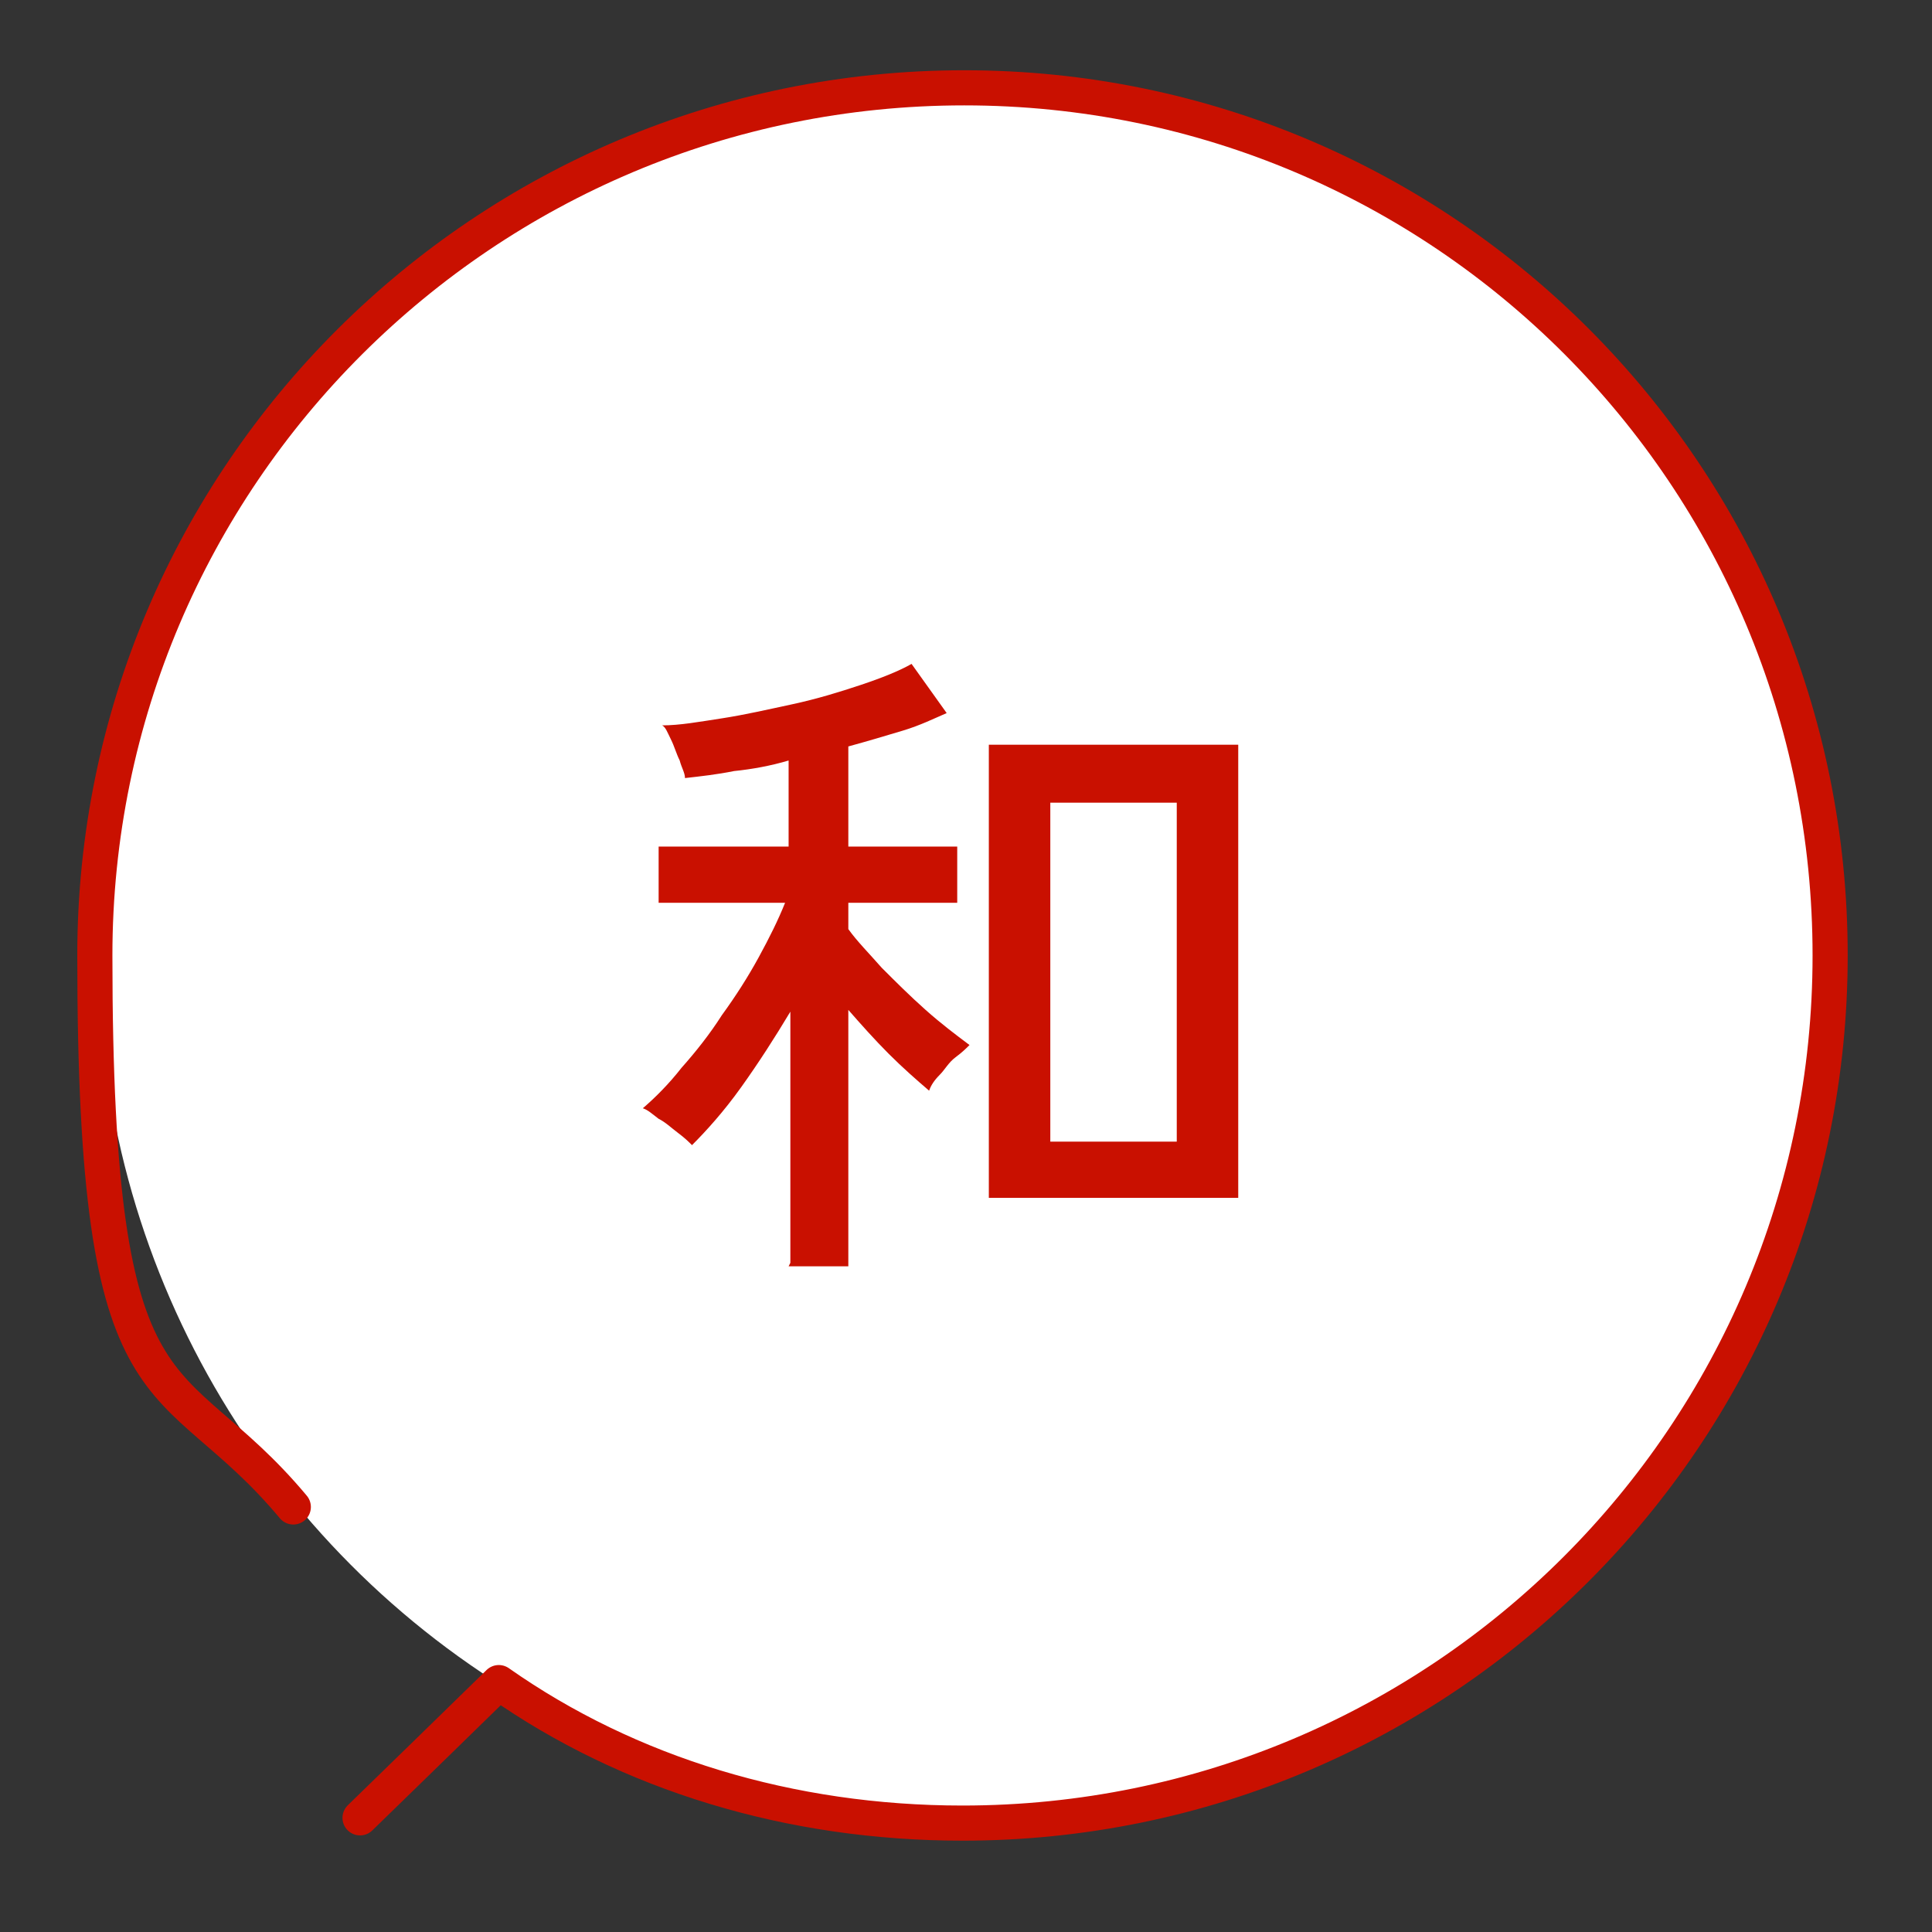
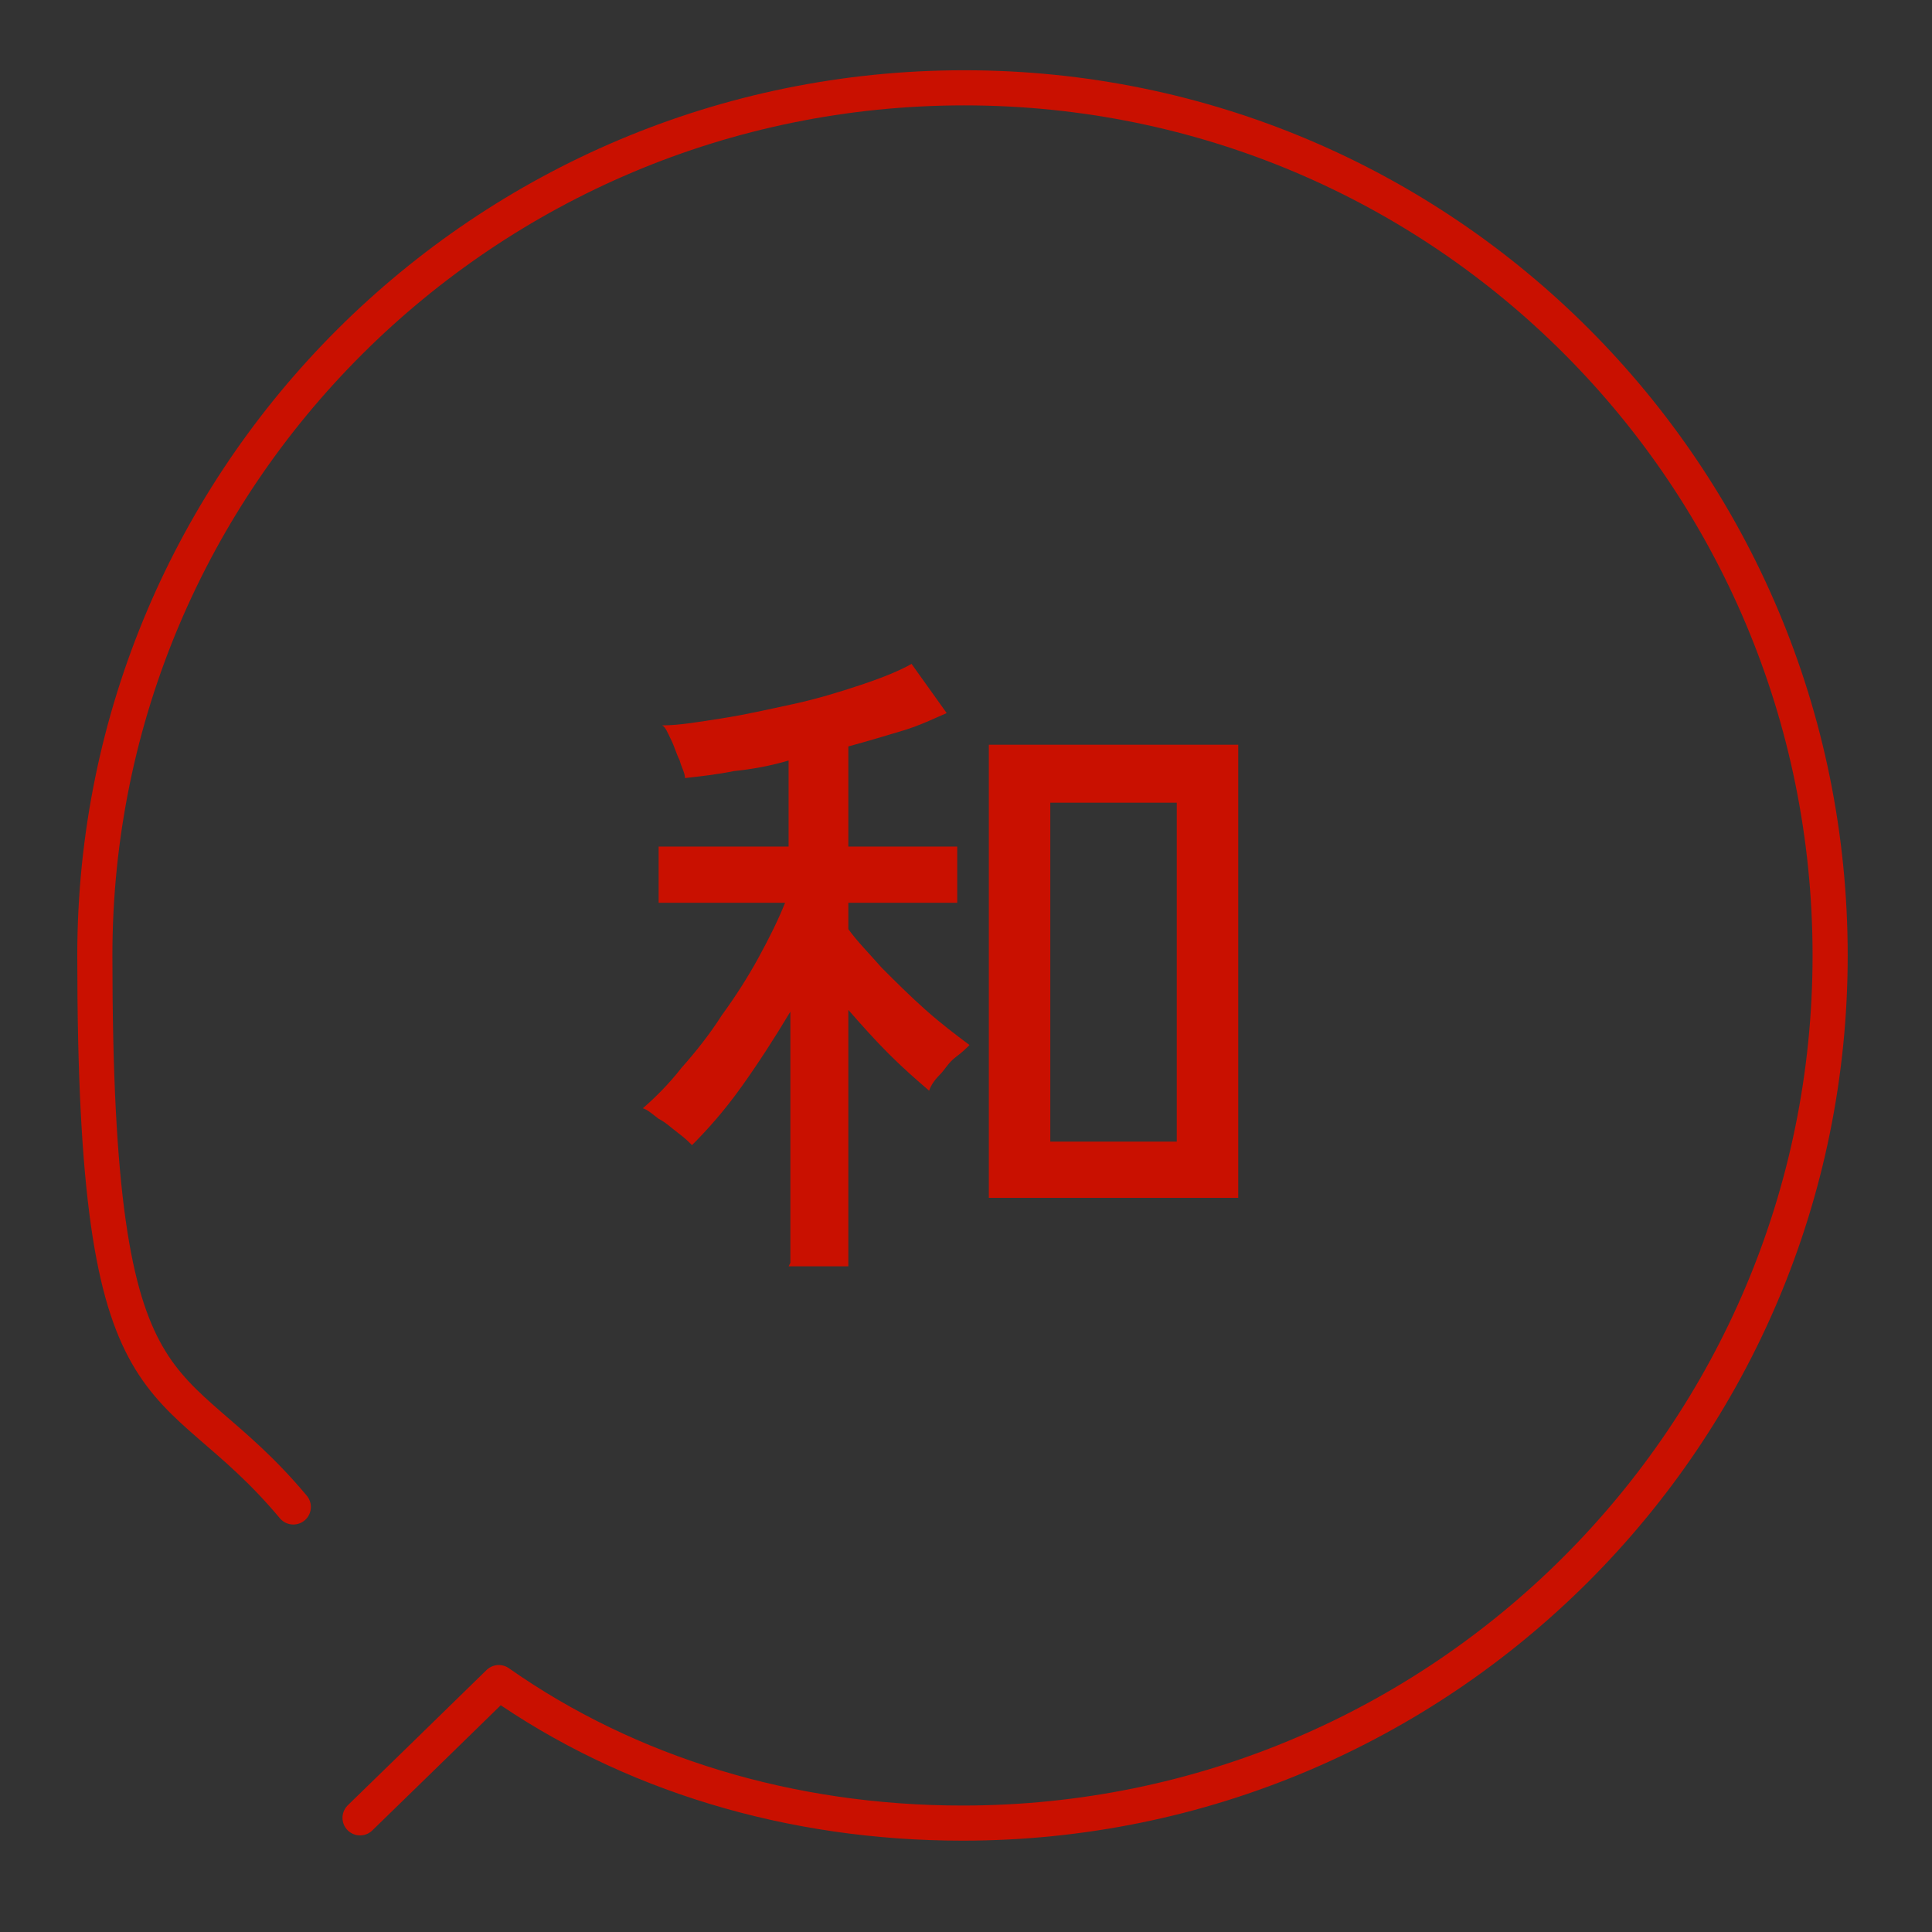
<svg xmlns="http://www.w3.org/2000/svg" id="_レイヤー_1" data-name="レイヤー_1" version="1.1" viewBox="0 0 110 110">
  <rect x="0" y="0" width="110" height="110" fill="#333333" stroke="none" />
  <defs>
    <style>
      .st0 {
        fill: #fff;
      }

      .st1 {
        fill: #c91000;
      }

      .st2 {
        fill: none;
        stroke: #c91000;
        stroke-linecap: round;
        stroke-linejoin: round;
        stroke-width: 2px;
      }
    </style>
  </defs>
-   <circle class="st0" cx="54.9" cy="54.3" r="49.3" />
  <path class="st1" d="M45,71.9v-14.3c-.9,1.5-1.8,2.9-2.8,4.3-1,1.4-2,2.5-2.8,3.3-.2-.2-.4-.4-.8-.7-.4-.3-.7-.6-1.1-.8-.4-.3-.6-.5-.9-.6.7-.6,1.5-1.4,2.2-2.3.8-.9,1.6-1.9,2.3-3,.8-1.1,1.5-2.2,2.1-3.3.6-1.1,1.1-2.1,1.5-3.1h-7.2v-3.2h7.4v-4.9c-1,.3-2.1.5-3.1.6-1,.2-1.9.3-2.8.4,0-.3-.2-.6-.3-1-.2-.4-.3-.8-.5-1.2-.2-.4-.3-.7-.5-.8,1,0,2.1-.2,3.4-.4,1.3-.2,2.6-.5,4-.8,1.4-.3,2.7-.7,3.9-1.1,1.2-.4,2.2-.8,2.9-1.2l2,2.8c-.7.3-1.5.7-2.5,1-1,.3-2,.6-3.1.9v5.7h6.2v3.2h-6.2v1.5c.5.7,1.2,1.4,1.9,2.2.8.8,1.6,1.6,2.5,2.4s1.7,1.4,2.5,2c-.2.2-.4.4-.8.7s-.6.7-.9,1-.5.6-.6.9c-.7-.6-1.5-1.3-2.3-2.1-.8-.8-1.6-1.7-2.3-2.5v14.6h-3.4ZM56.3,68.2v-25.8h14.2v25.8h-14.2ZM59.8,65h7.2v-19.3h-7.2v19.3Z" />
  <path class="st2" d="M20.5,103.5s7.4-7.2,7.9-7.7c7.4,5.2,16.6,8,26.4,8,27.3,0,49.4-22.1,49.4-49.4S82.2,5,54.9,5,5.4,27.1,5.4,54.4s4.2,22.9,11.3,31.4" />
</svg>